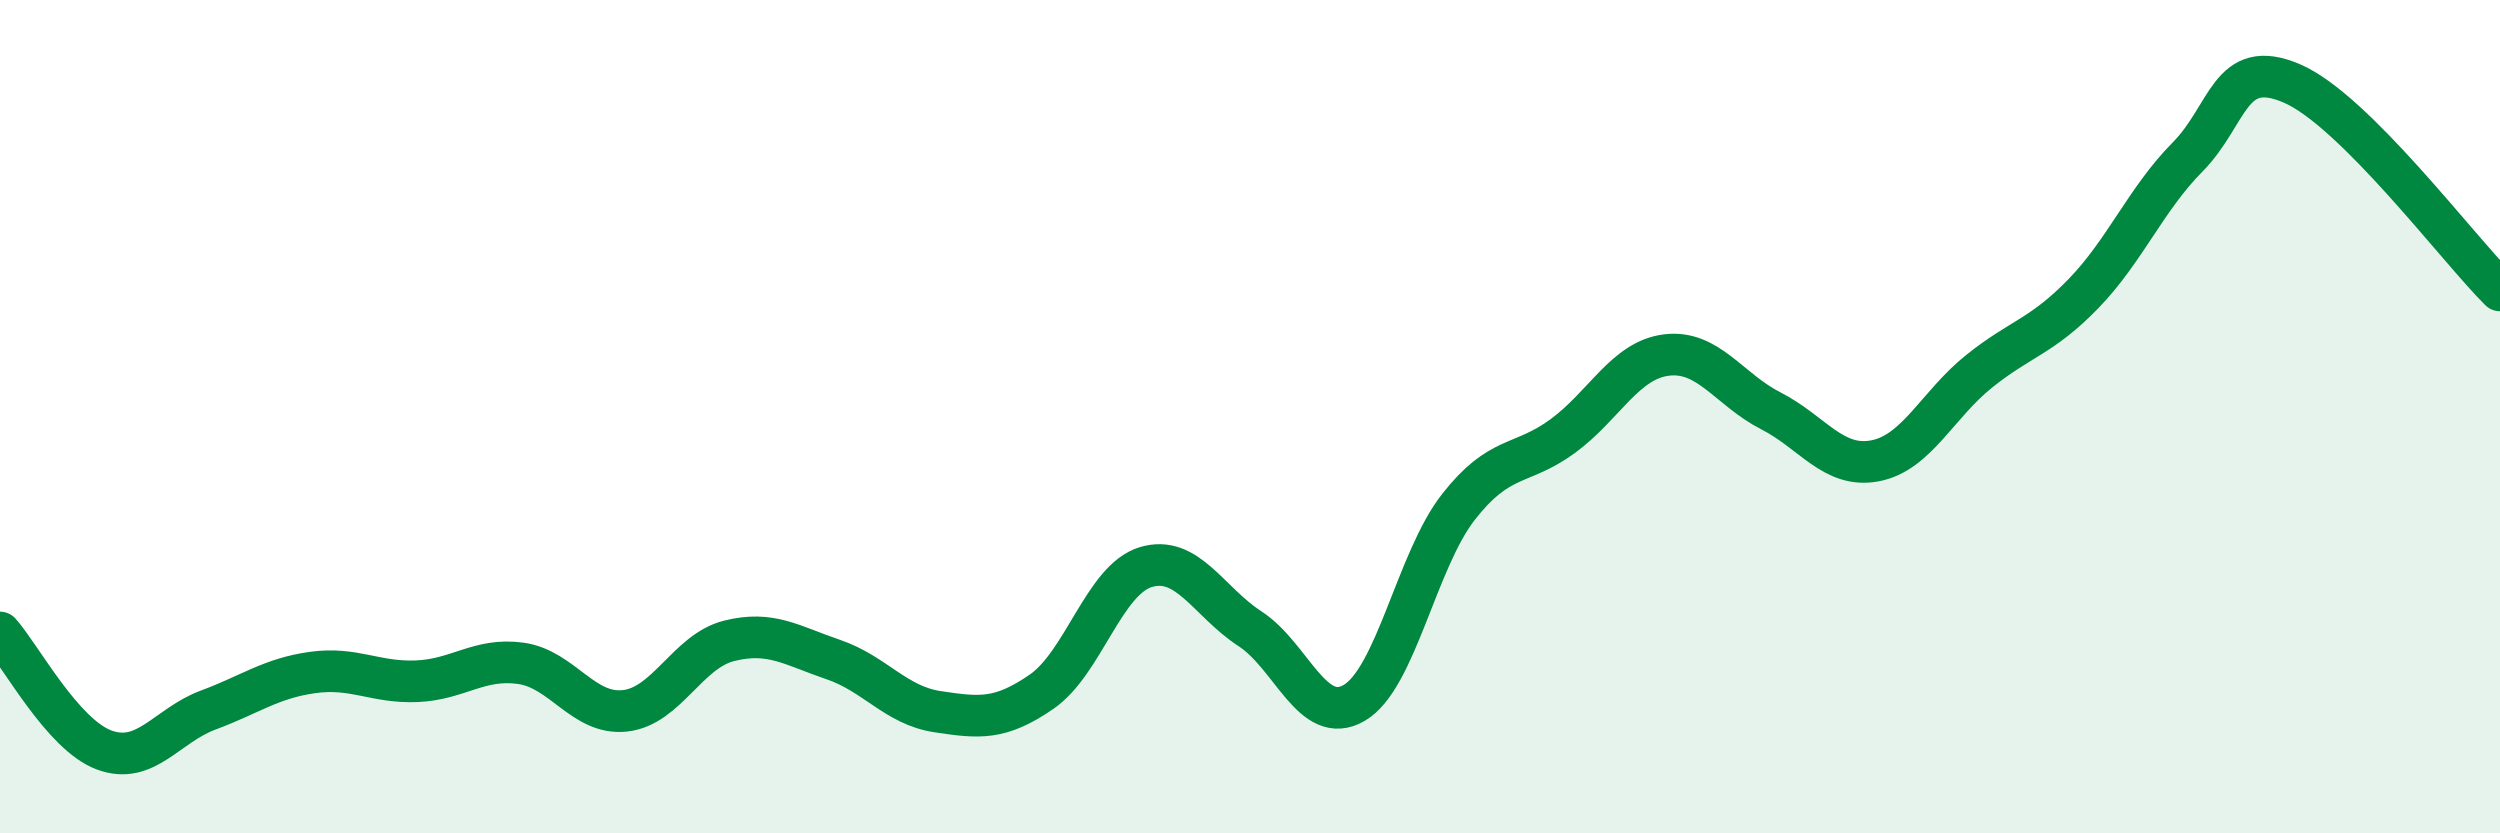
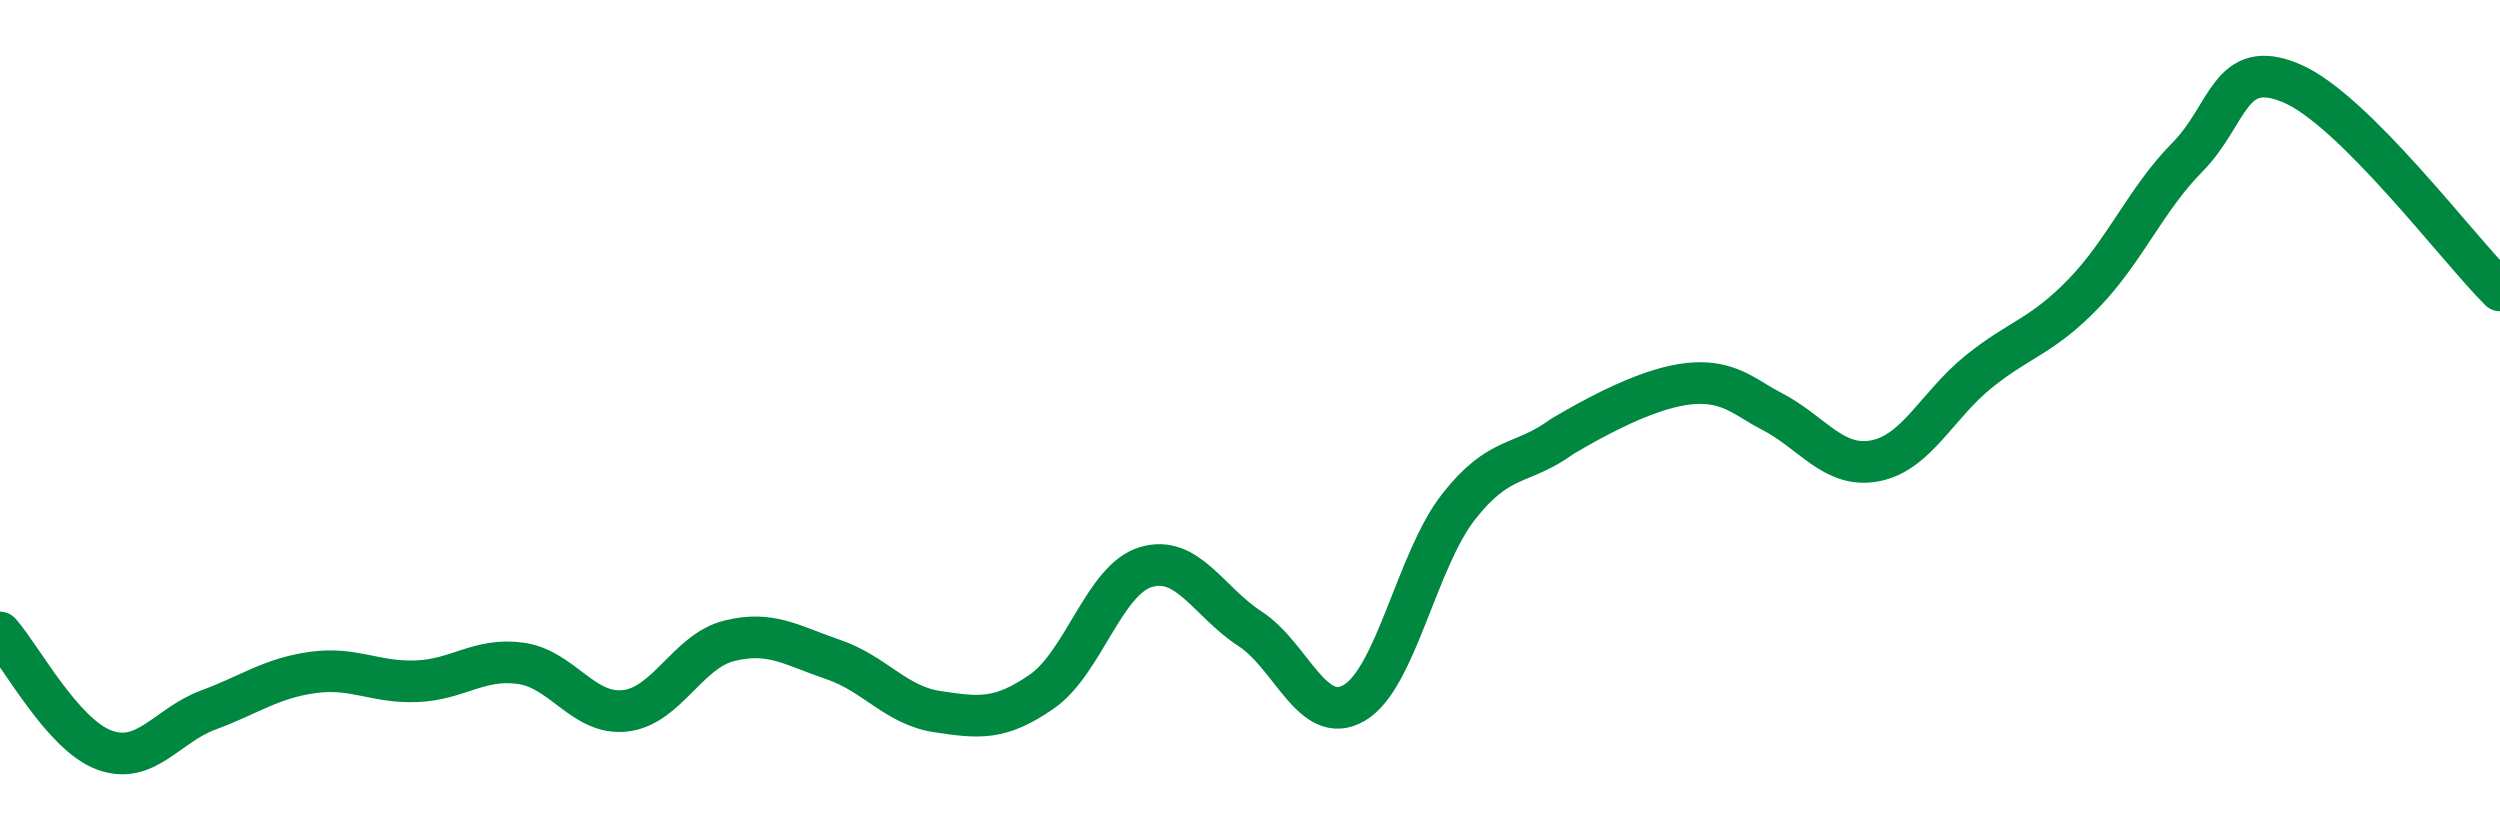
<svg xmlns="http://www.w3.org/2000/svg" width="60" height="20" viewBox="0 0 60 20">
-   <path d="M 0,15.18 C 0.5,15.74 1.5,17.63 2.5,18 C 3.5,18.37 4,17.41 5,17.04 C 6,16.67 6.5,16.28 7.5,16.14 C 8.5,16 9,16.39 10,16.35 C 11,16.31 11.5,15.78 12.5,15.92 C 13.5,16.06 14,17.17 15,17.06 C 16,16.95 16.5,15.63 17.5,15.38 C 18.5,15.13 19,15.49 20,15.83 C 21,16.17 21.5,16.93 22.5,17.08 C 23.5,17.23 24,17.29 25,16.6 C 26,15.91 26.5,13.91 27.5,13.61 C 28.5,13.31 29,14.44 30,15.09 C 31,15.74 31.5,17.45 32.5,16.87 C 33.5,16.29 34,13.45 35,12.17 C 36,10.89 36.5,11.2 37.5,10.47 C 38.5,9.74 39,8.64 40,8.52 C 41,8.4 41.5,9.35 42.5,9.86 C 43.5,10.37 44,11.25 45,11.06 C 46,10.87 46.5,9.71 47.5,8.91 C 48.5,8.11 49,8.08 50,7.05 C 51,6.02 51.5,4.78 52.5,3.77 C 53.5,2.76 53.5,1.36 55,2 C 56.5,2.64 59,5.98 60,6.97L60 20L0 20Z" fill="#008740" opacity="0.1" stroke-linecap="round" stroke-linejoin="round" />
-   <path d="M 0,15.18 C 0.5,15.74 1.5,17.63 2.5,18 C 3.5,18.37 4,17.41 5,17.04 C 6,16.67 6.5,16.28 7.5,16.14 C 8.5,16 9,16.39 10,16.35 C 11,16.31 11.5,15.78 12.5,15.92 C 13.5,16.06 14,17.17 15,17.06 C 16,16.95 16.5,15.63 17.5,15.38 C 18.5,15.13 19,15.49 20,15.83 C 21,16.17 21.5,16.93 22.5,17.08 C 23.5,17.23 24,17.29 25,16.6 C 26,15.91 26.5,13.91 27.5,13.61 C 28.5,13.31 29,14.44 30,15.09 C 31,15.74 31.5,17.45 32.5,16.87 C 33.5,16.29 34,13.45 35,12.17 C 36,10.89 36.5,11.2 37.5,10.47 C 38.5,9.74 39,8.64 40,8.52 C 41,8.4 41.5,9.35 42.5,9.86 C 43.5,10.37 44,11.25 45,11.06 C 46,10.87 46.5,9.71 47.5,8.91 C 48.5,8.11 49,8.08 50,7.05 C 51,6.02 51.5,4.78 52.5,3.77 C 53.5,2.76 53.5,1.36 55,2 C 56.5,2.64 59,5.98 60,6.97" stroke="#008740" stroke-width="1" fill="none" stroke-linecap="round" stroke-linejoin="round" />
+   <path d="M 0,15.18 C 0.5,15.74 1.5,17.63 2.5,18 C 3.5,18.37 4,17.41 5,17.04 C 6,16.67 6.5,16.28 7.5,16.14 C 8.5,16 9,16.39 10,16.35 C 11,16.31 11.5,15.78 12.5,15.92 C 13.5,16.06 14,17.17 15,17.06 C 16,16.95 16.5,15.63 17.5,15.38 C 18.5,15.13 19,15.49 20,15.83 C 21,16.17 21.5,16.93 22.5,17.08 C 23.5,17.23 24,17.29 25,16.6 C 26,15.91 26.5,13.91 27.5,13.61 C 28.5,13.31 29,14.44 30,15.09 C 31,15.74 31.5,17.45 32.5,16.87 C 33.5,16.29 34,13.45 35,12.17 C 36,10.89 36.5,11.2 37.5,10.47 C 41,8.4 41.5,9.35 42.5,9.86 C 43.5,10.37 44,11.25 45,11.06 C 46,10.87 46.5,9.71 47.5,8.91 C 48.5,8.11 49,8.08 50,7.05 C 51,6.02 51.5,4.78 52.5,3.77 C 53.5,2.76 53.5,1.36 55,2 C 56.5,2.64 59,5.98 60,6.97" stroke="#008740" stroke-width="1" fill="none" stroke-linecap="round" stroke-linejoin="round" />
</svg>